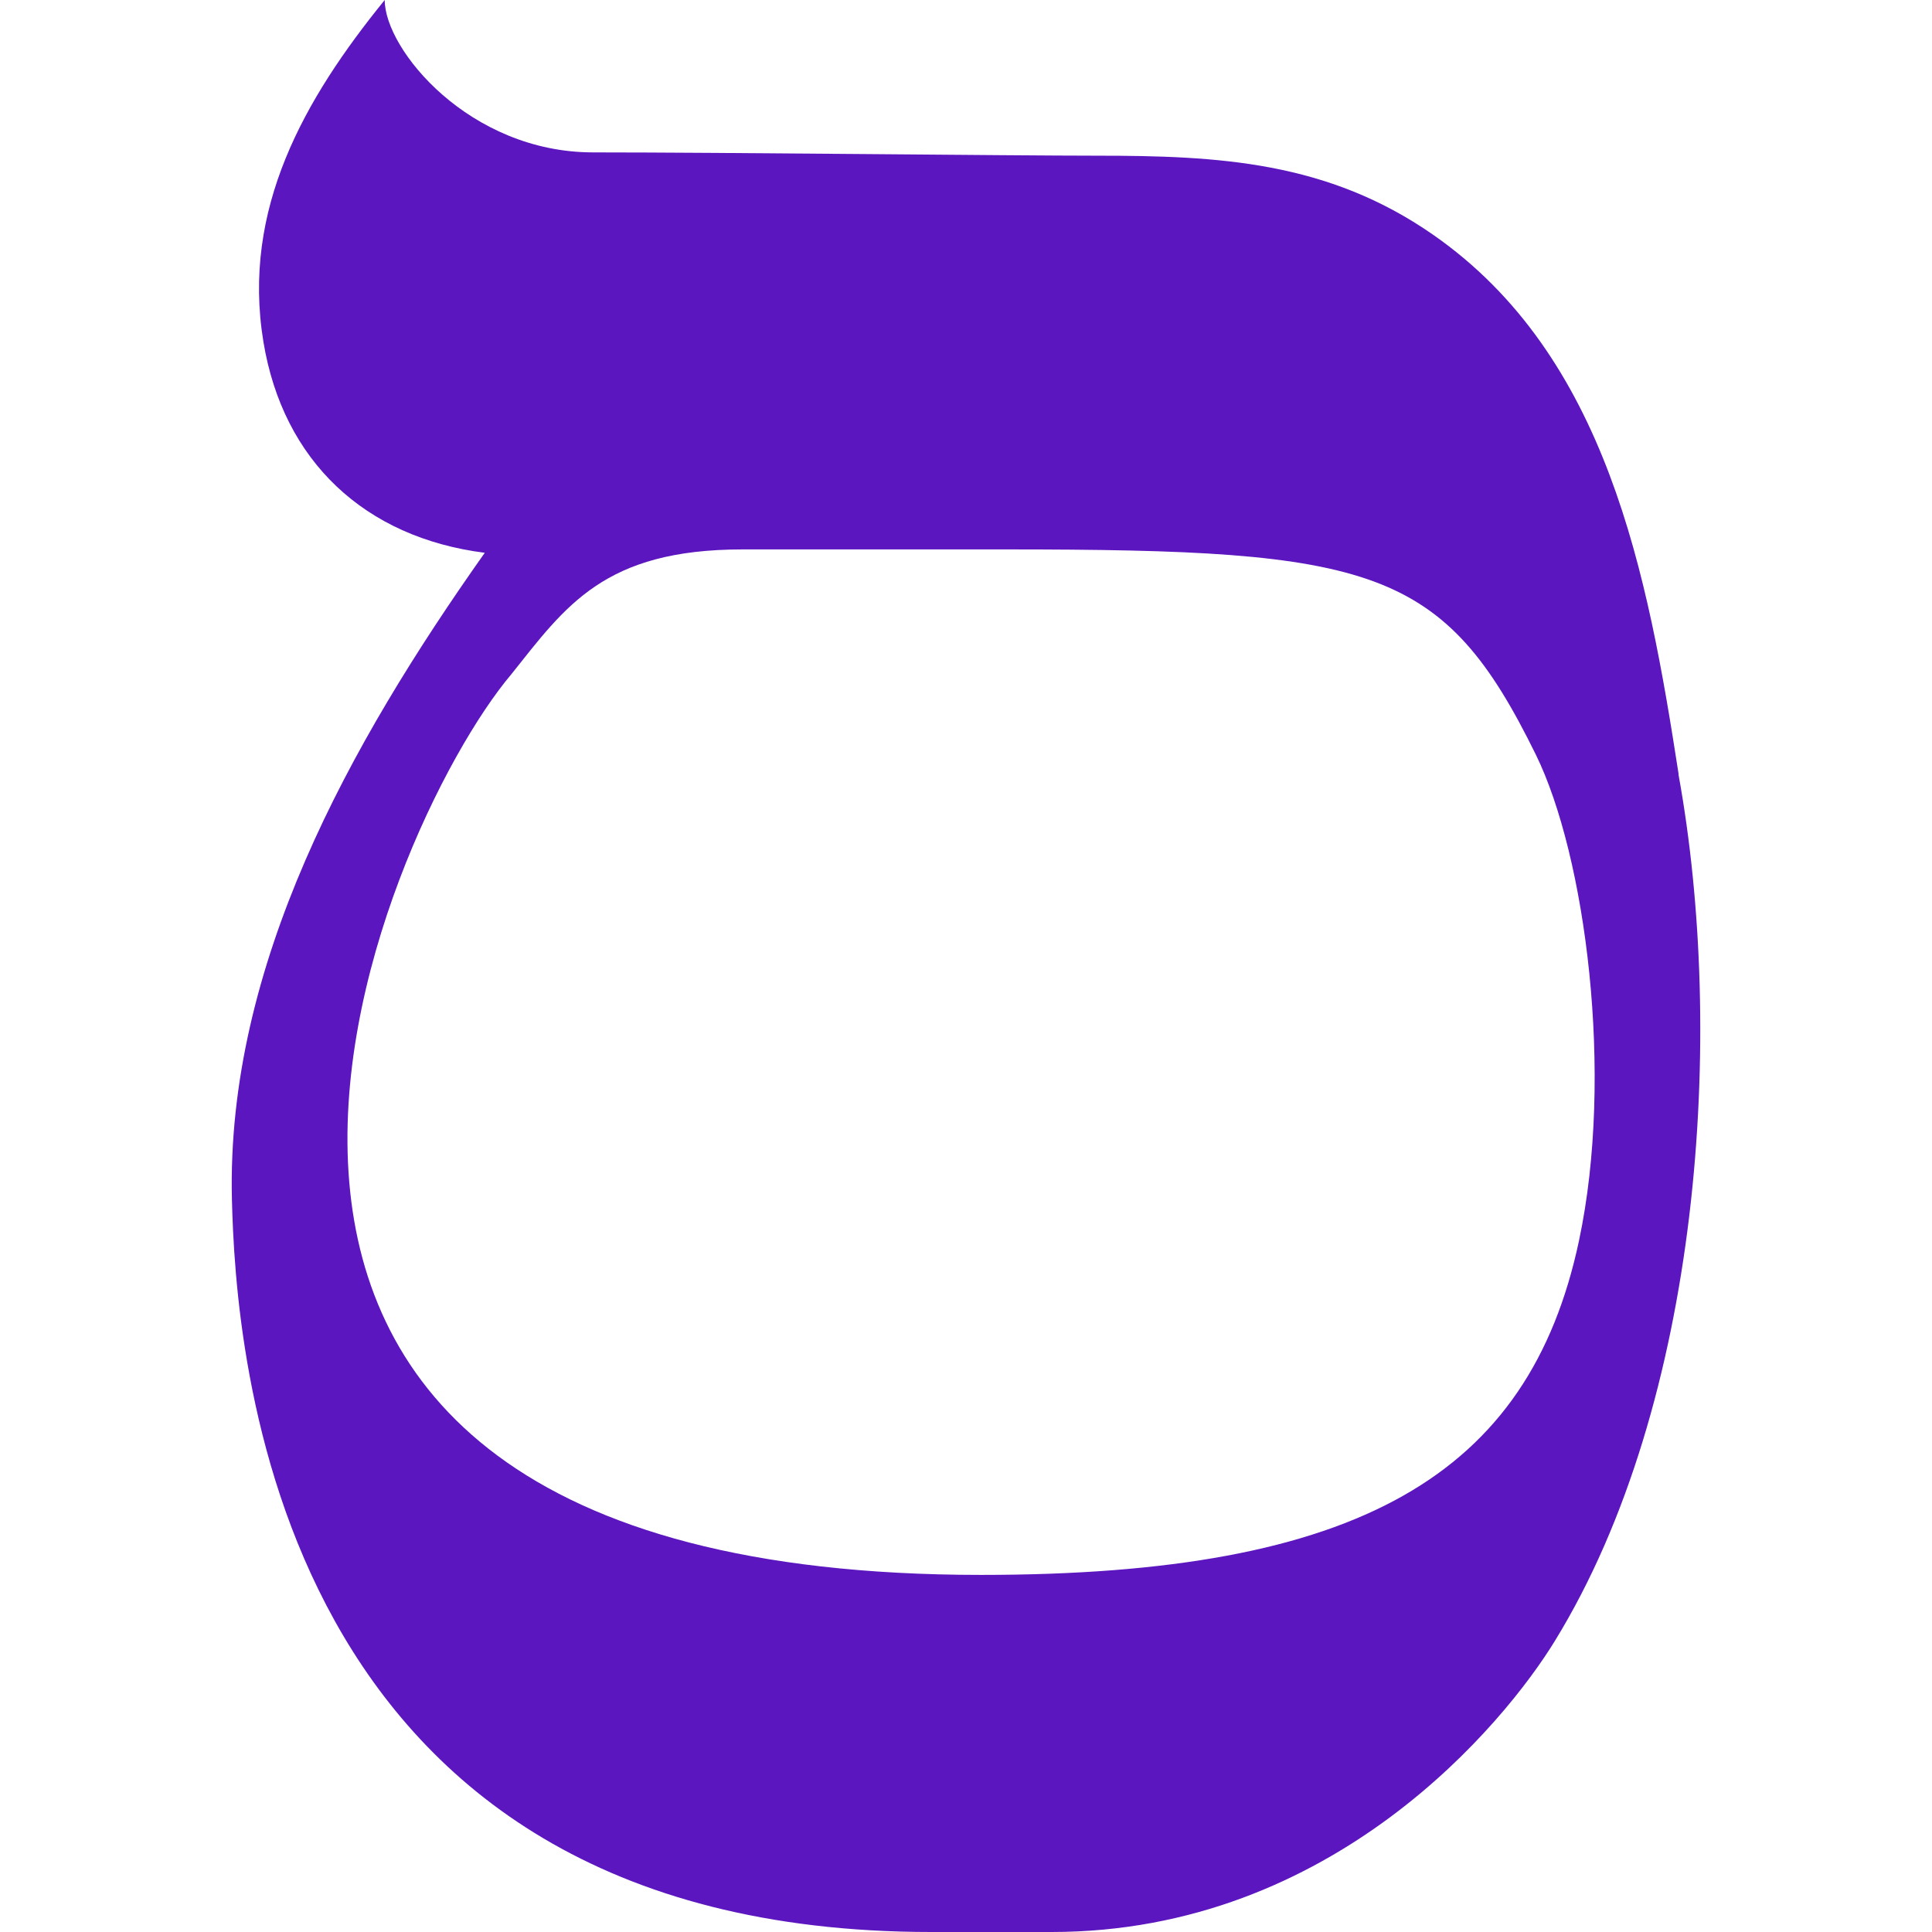
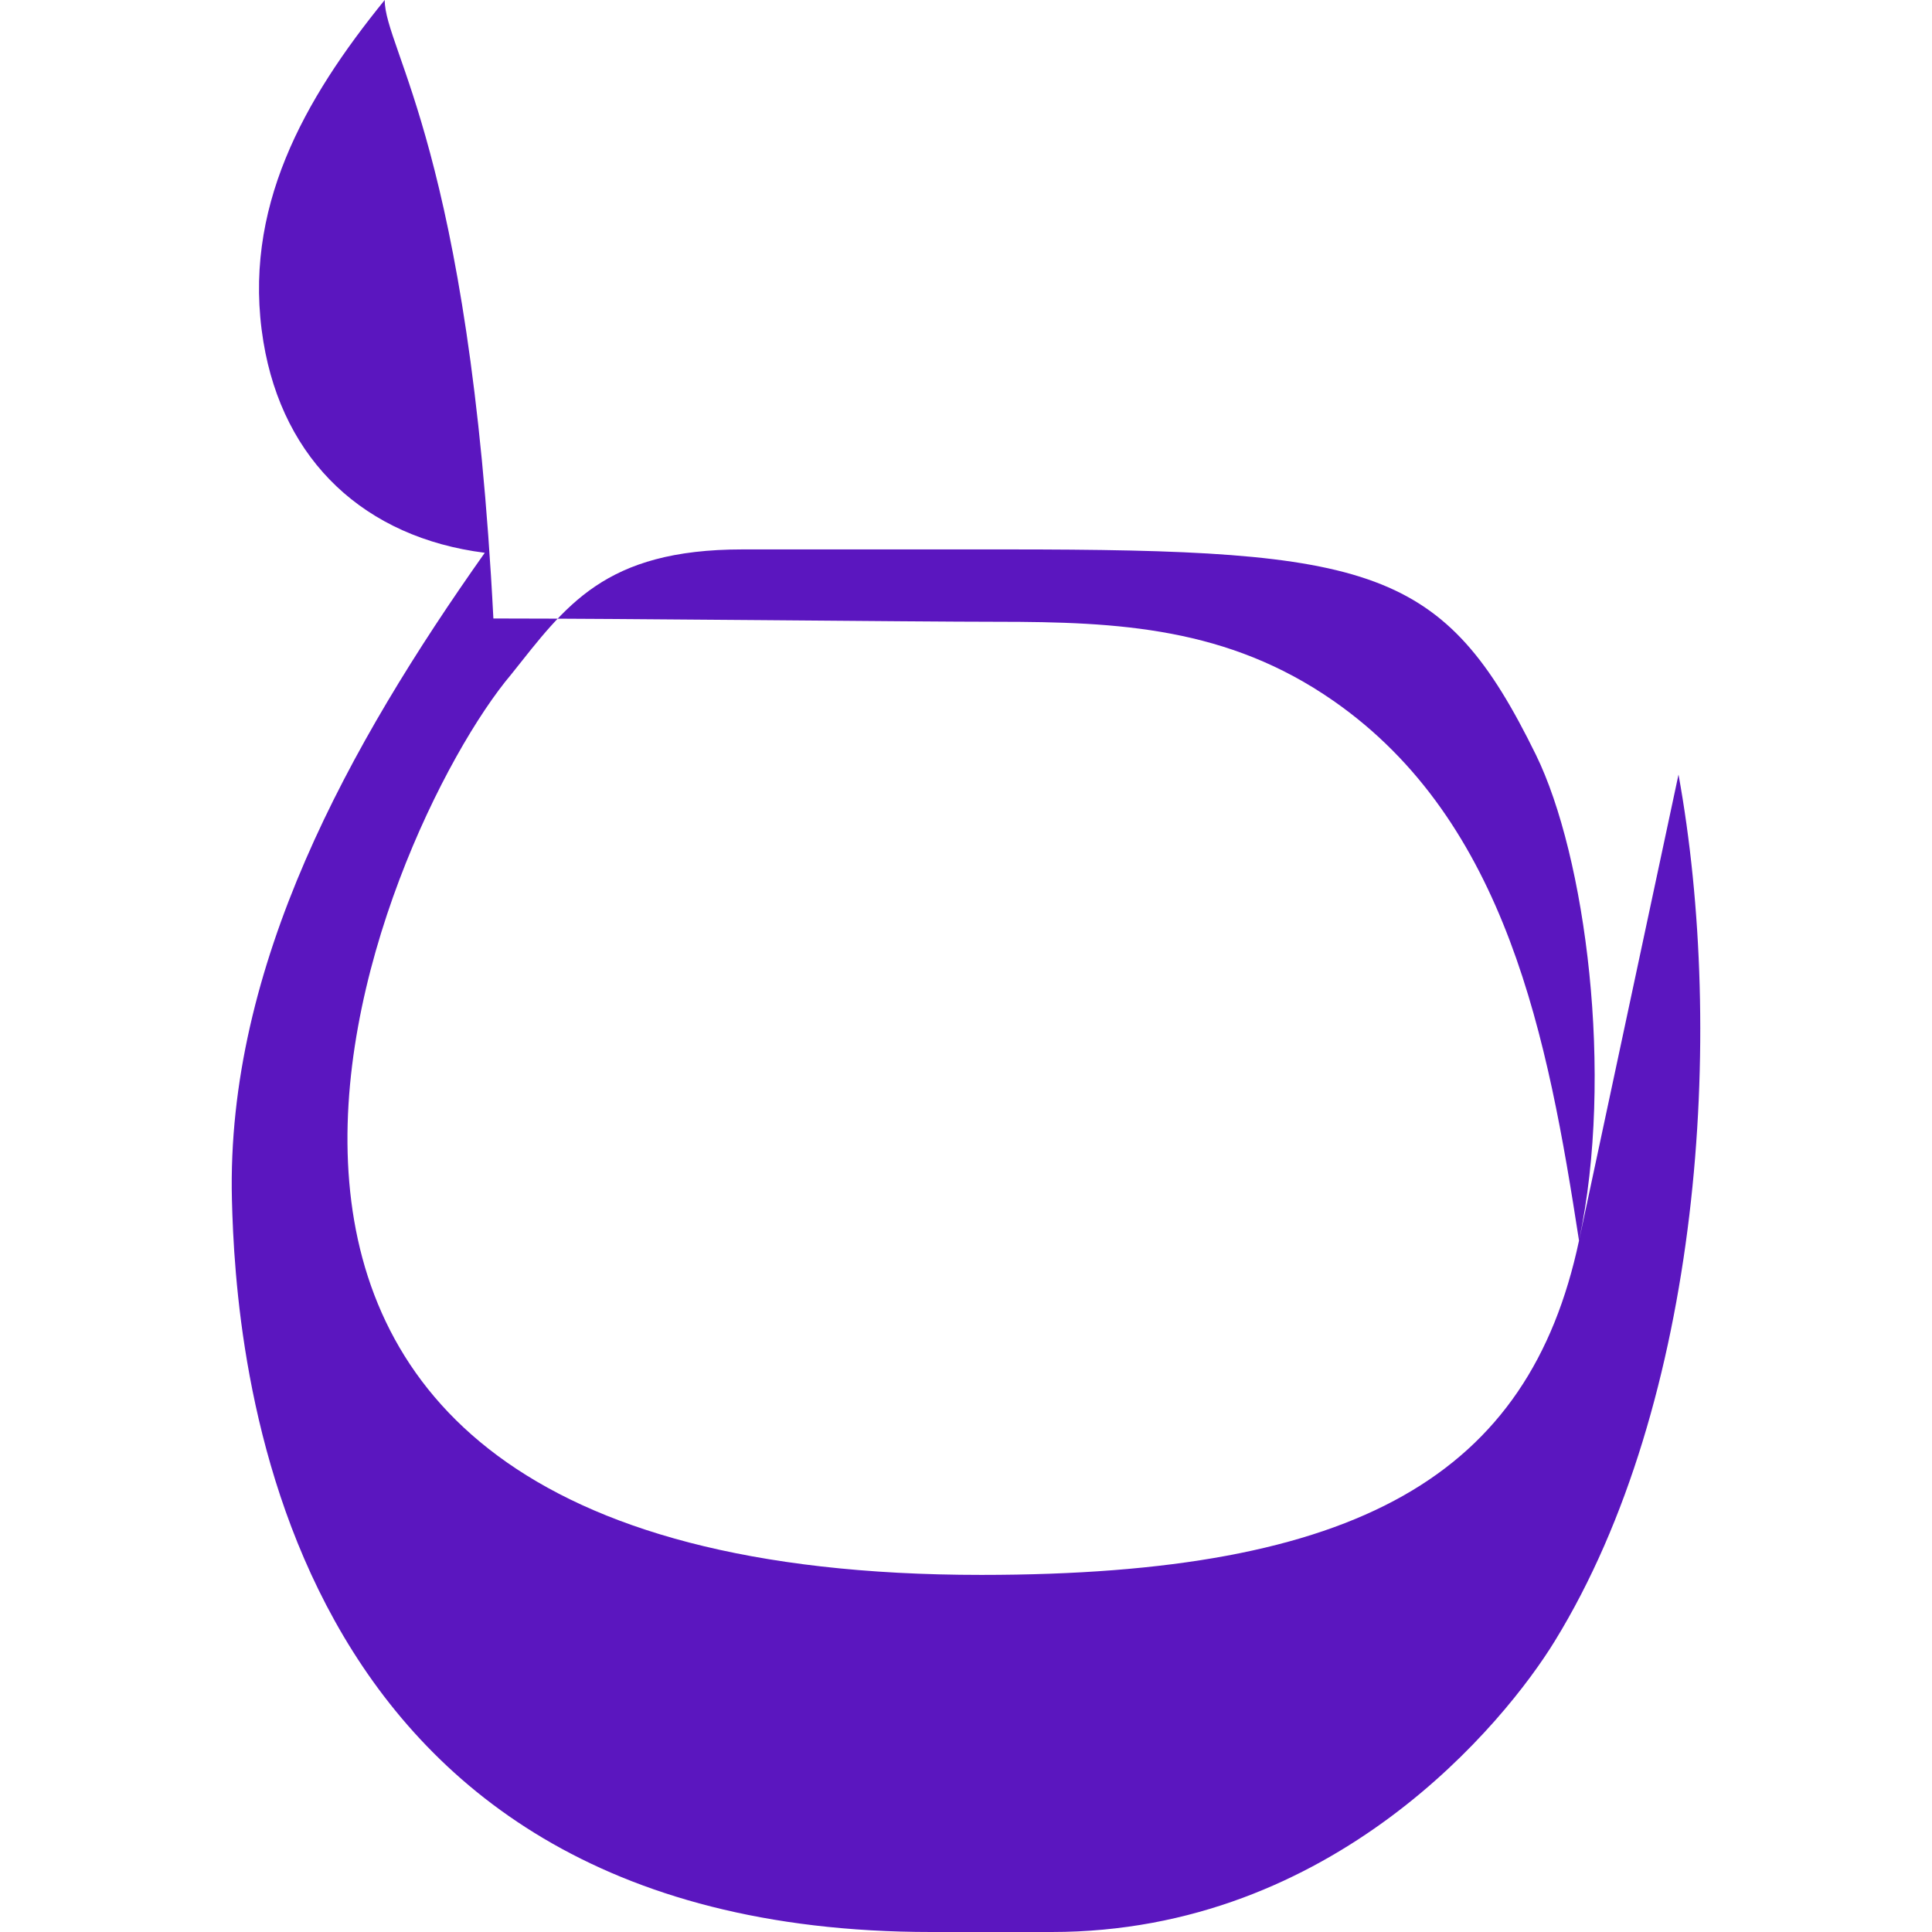
<svg xmlns="http://www.w3.org/2000/svg" role="img" width="32px" height="32px" viewBox="0 0 24 24">
  <title>Sefaria</title>
-   <path fill="#5b16bf" d="M19.615 15.412c-.62 2.915-2.733 4.152-7.425 4.152-11.54 0-7.45-9.28-5.84-11.186.678-.85 1.152-1.553 2.874-1.553h3.273c4.567 0 5.437.217 6.582 2.55.617 1.258.975 3.971.536 6.036m1.238-5.79c-.385-2.492-.889-5.202-3.052-6.706-1.31-.911-2.663-.981-4.177-.981-1.026 0-4.666-.041-6.257-.041C5.833 1.893 4.779.618 4.779 0 3.777 1.234 3.001 2.597 3.272 4.245c.244 1.484 1.261 2.433 2.75 2.622C4.338 9.25 2.81 11.994 2.881 14.9c.046 1.83.467 9.1 8.686 9.1h1.497c3.507 0 5.632-2.606 6.25-3.614 1.822-2.963 2.122-7.548 1.537-10.764Z" />
+   <path fill="#5b16bf" d="M19.615 15.412c-.62 2.915-2.733 4.152-7.425 4.152-11.54 0-7.45-9.28-5.84-11.186.678-.85 1.152-1.553 2.874-1.553h3.273c4.567 0 5.437.217 6.582 2.55.617 1.258.975 3.971.536 6.036c-.385-2.492-.889-5.202-3.052-6.706-1.31-.911-2.663-.981-4.177-.981-1.026 0-4.666-.041-6.257-.041C5.833 1.893 4.779.618 4.779 0 3.777 1.234 3.001 2.597 3.272 4.245c.244 1.484 1.261 2.433 2.75 2.622C4.338 9.25 2.81 11.994 2.881 14.9c.046 1.83.467 9.1 8.686 9.1h1.497c3.507 0 5.632-2.606 6.25-3.614 1.822-2.963 2.122-7.548 1.537-10.764Z" />
</svg>